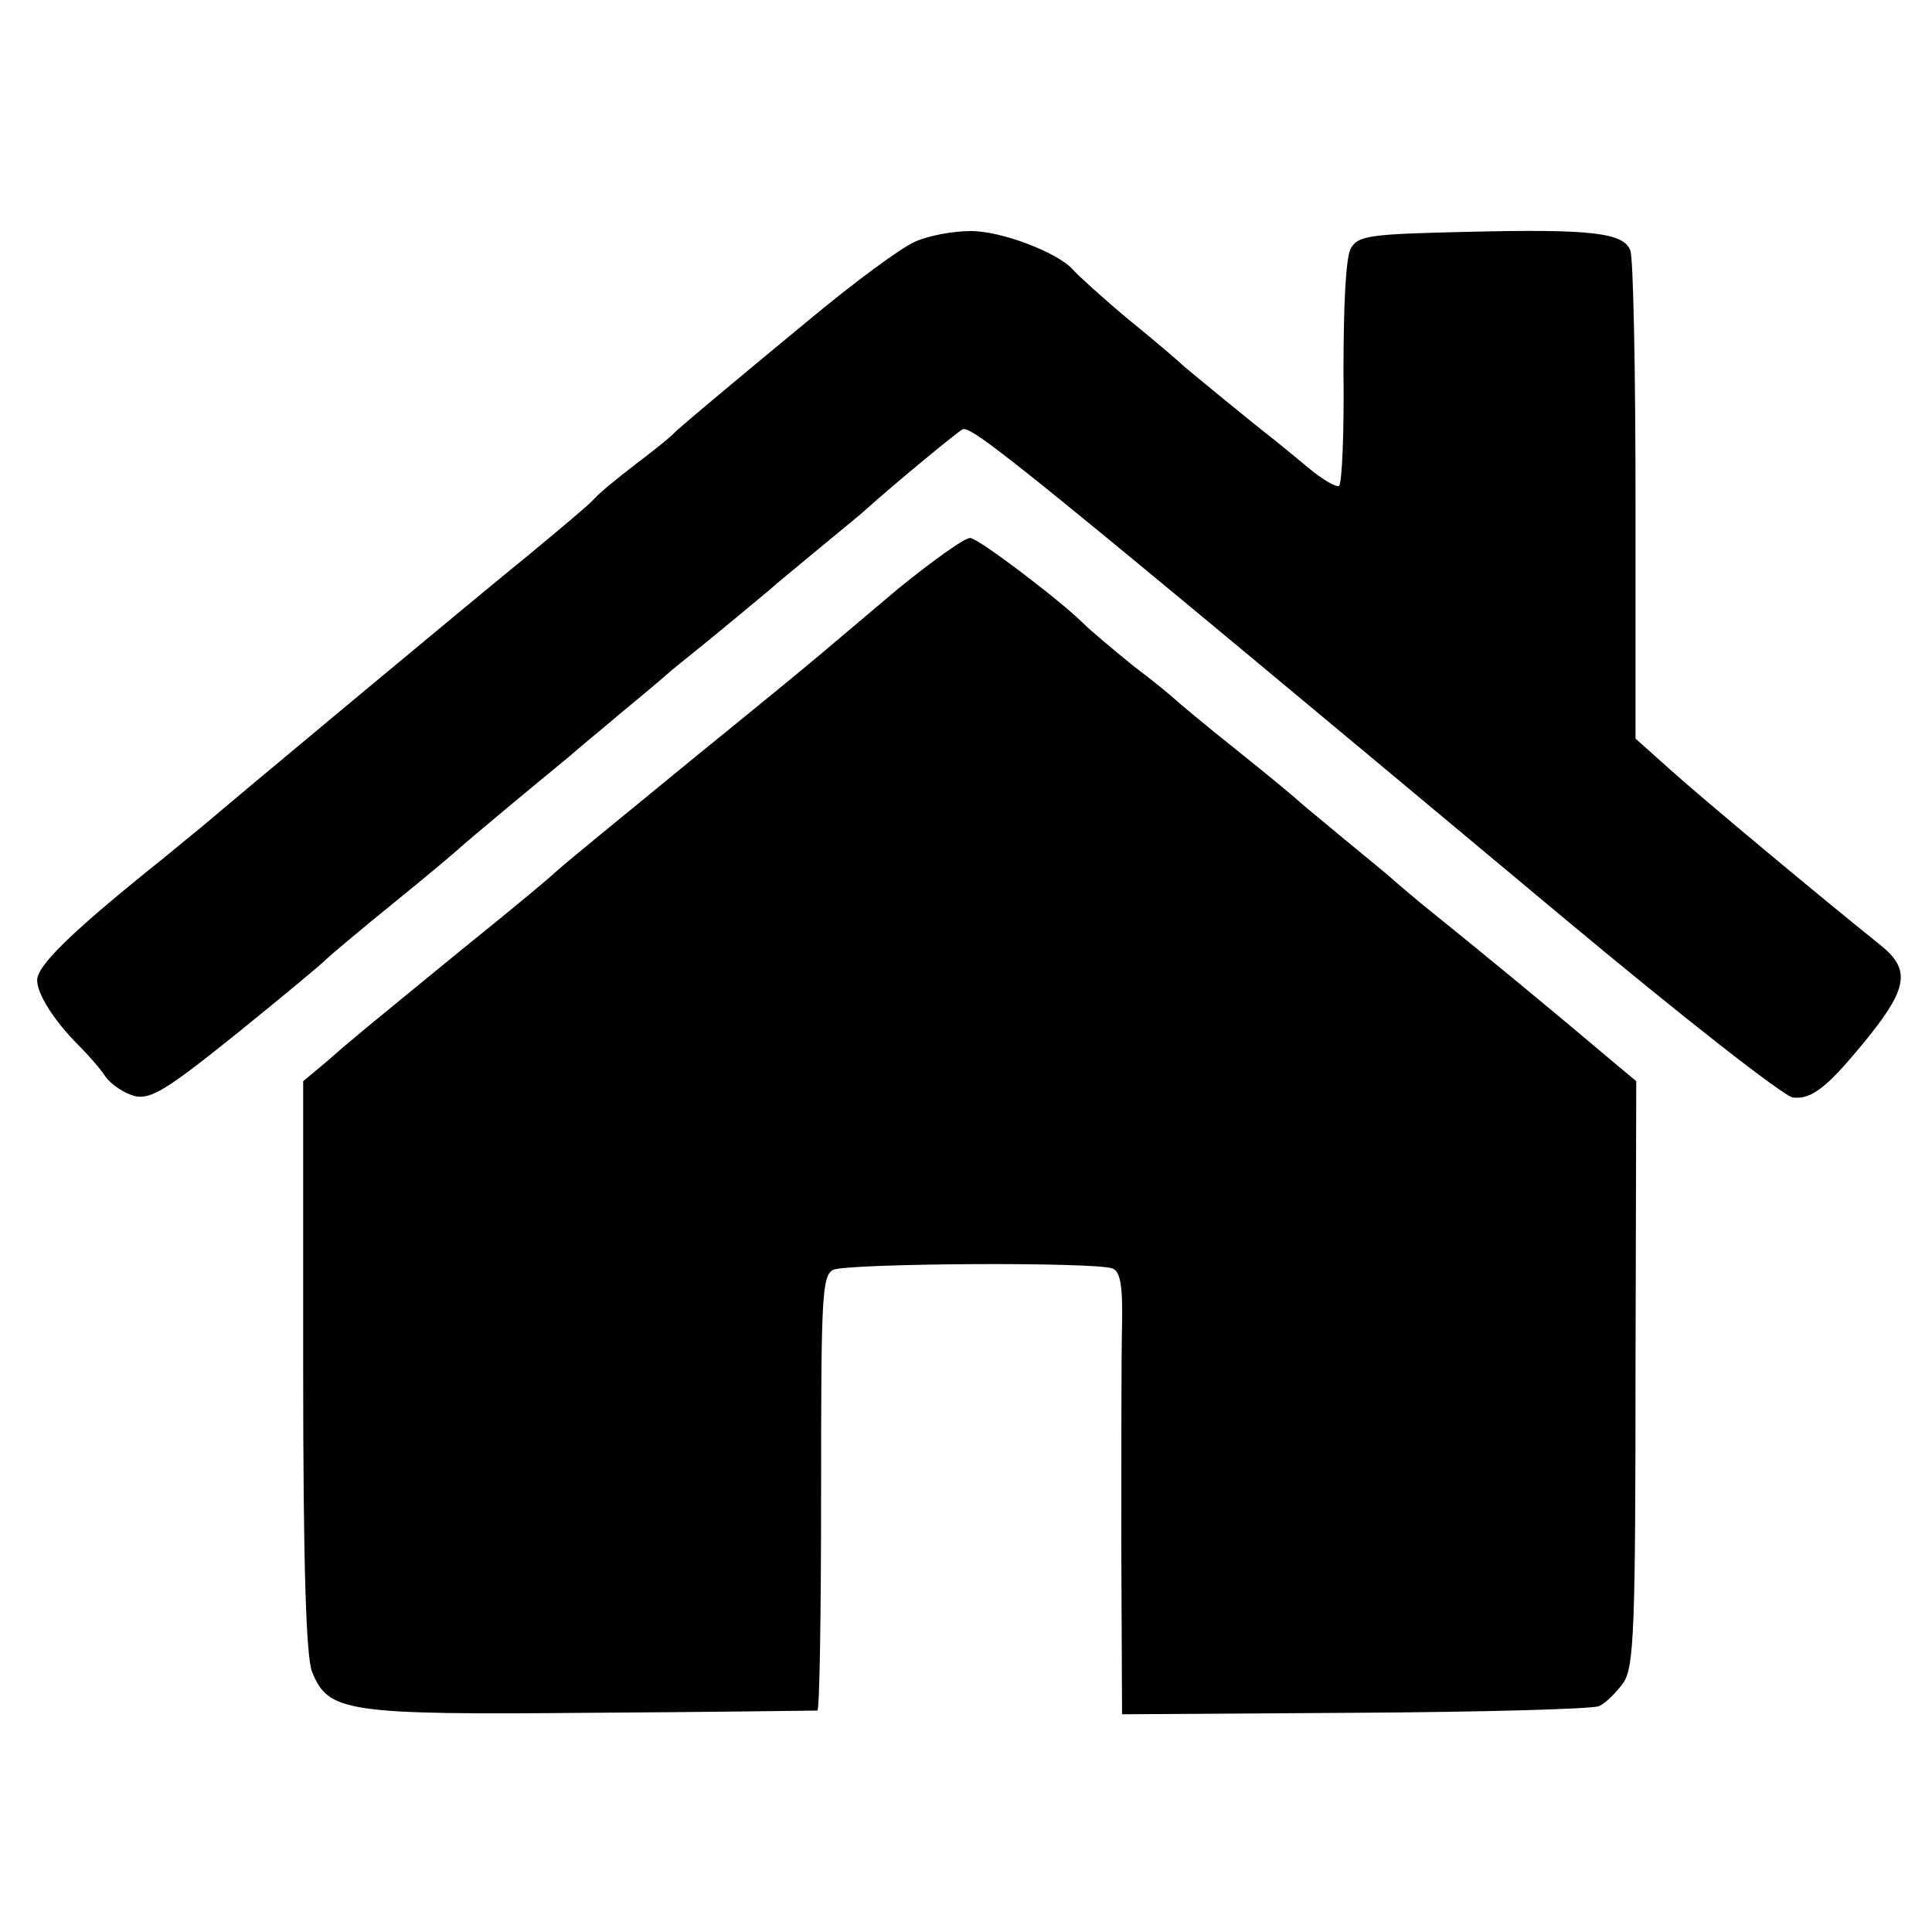
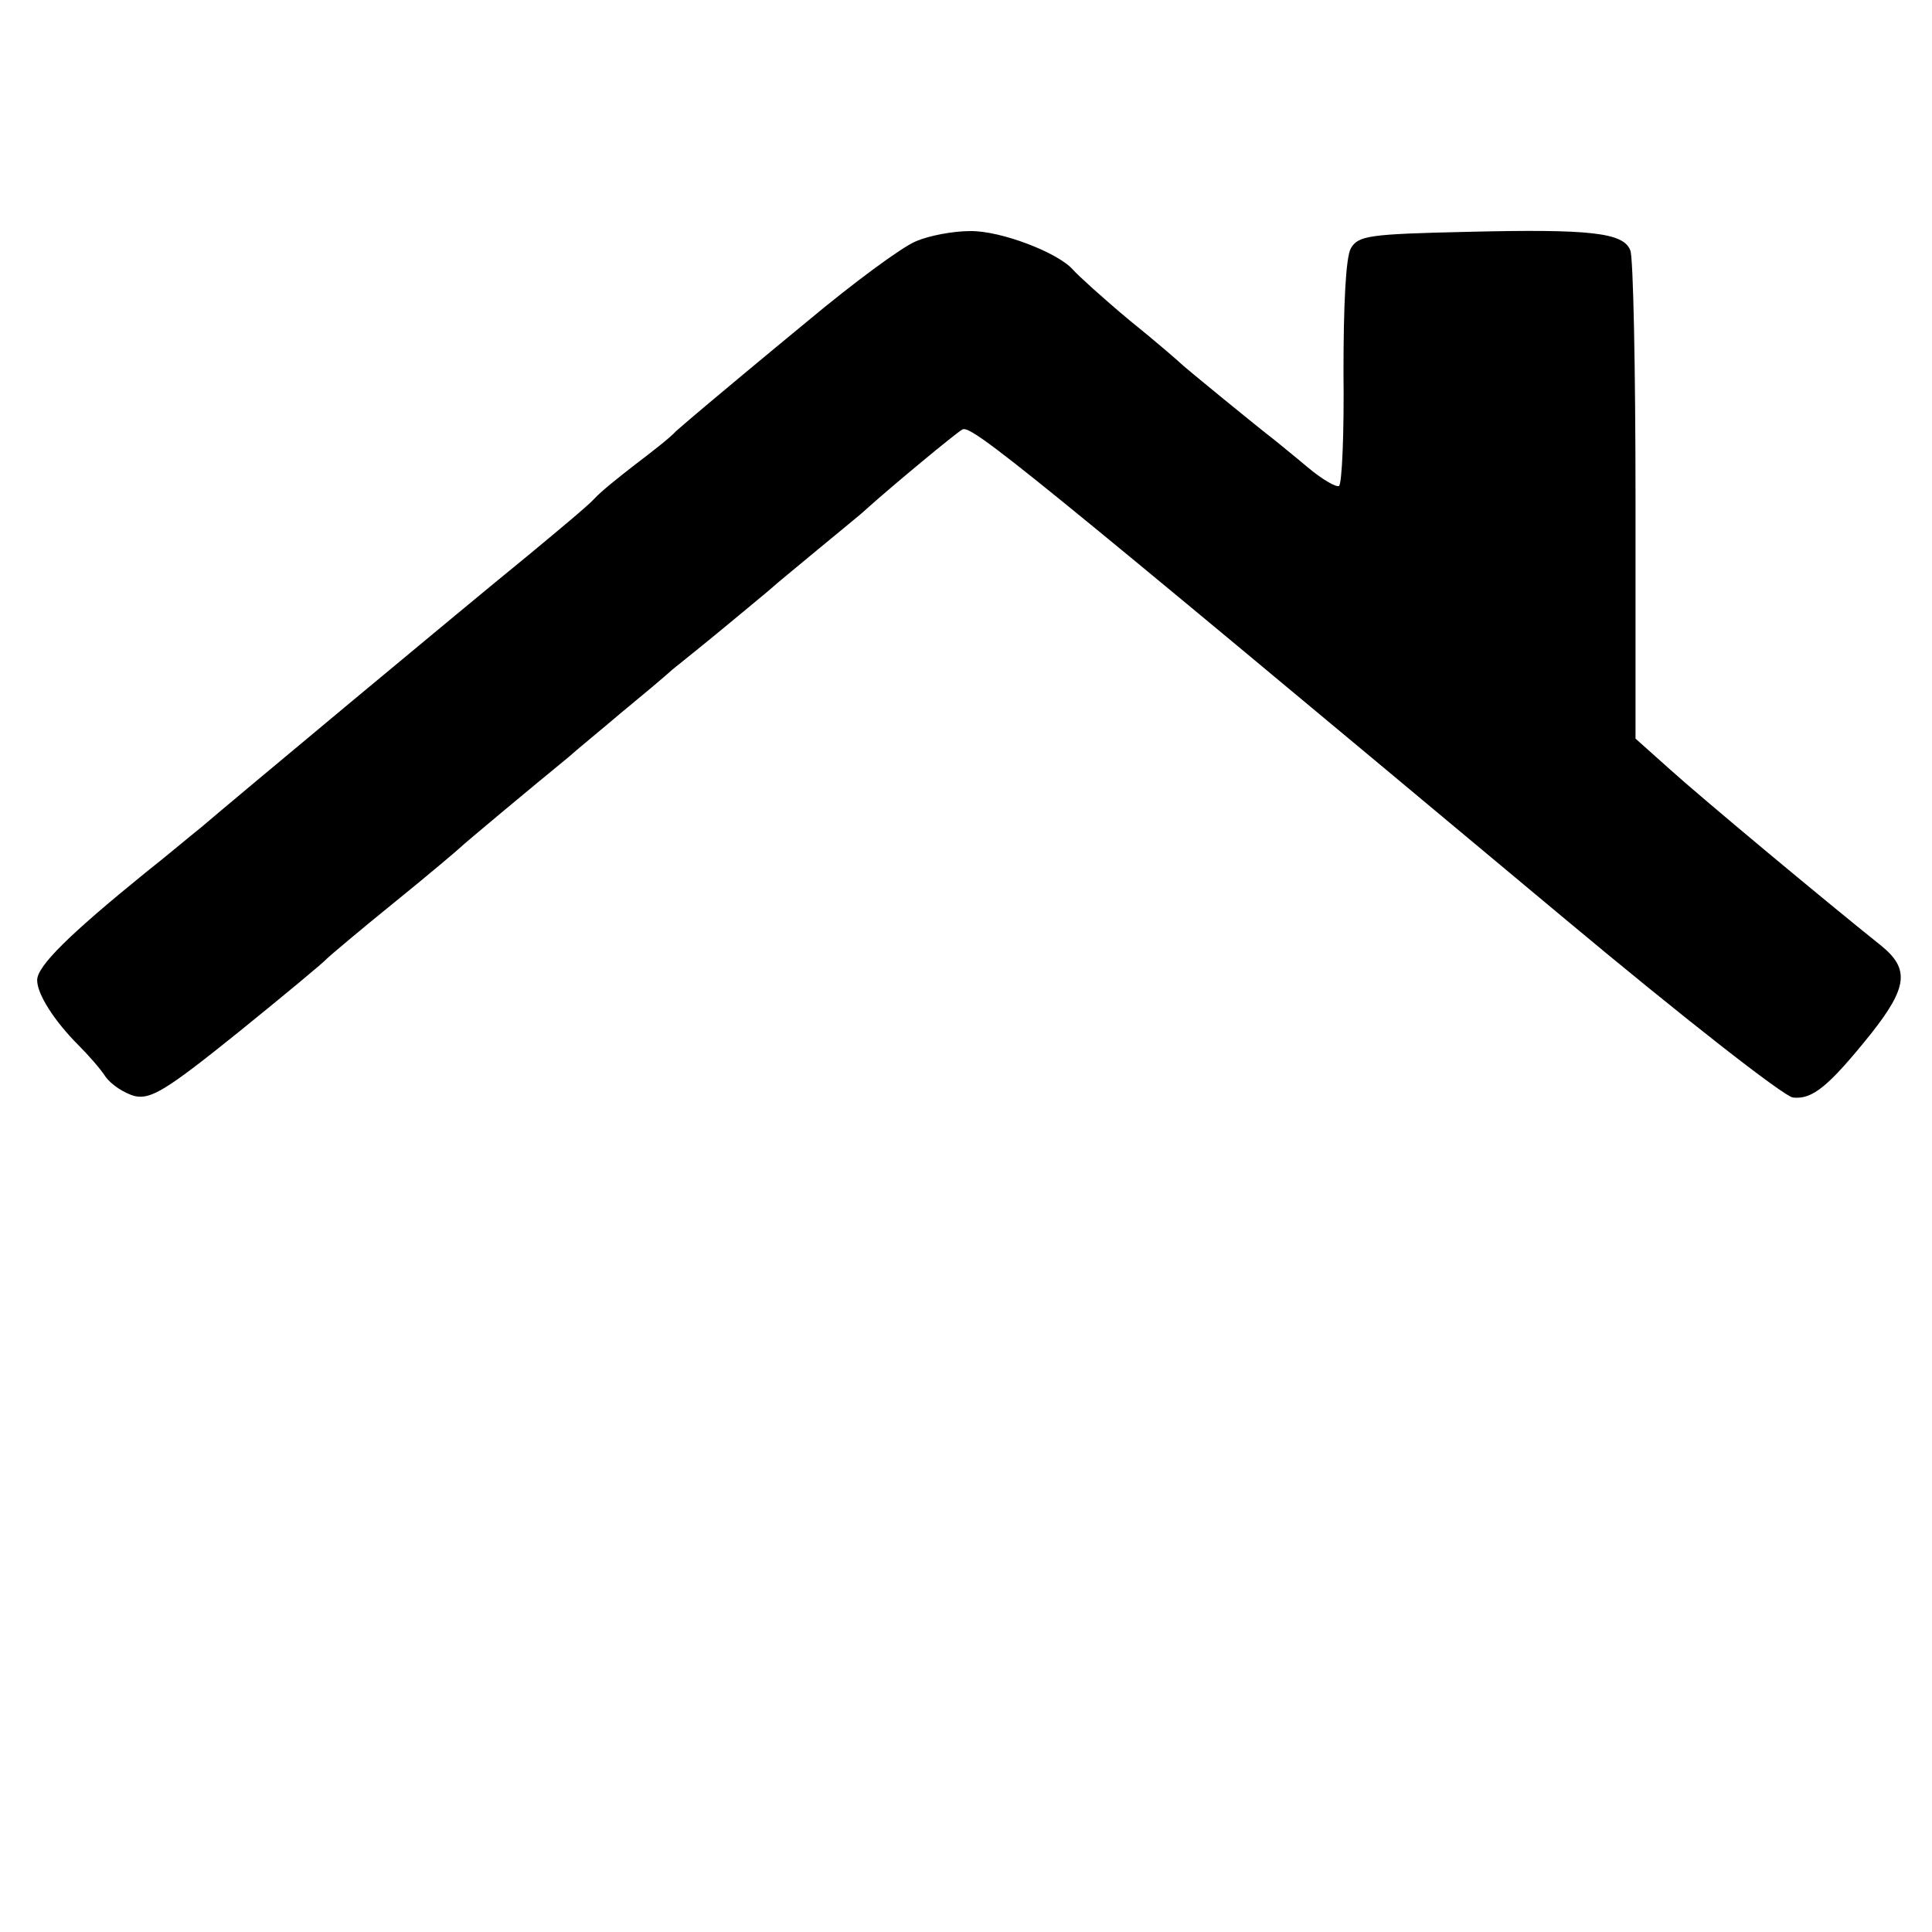
<svg xmlns="http://www.w3.org/2000/svg" version="1.0" width="260pt" height="260pt" viewBox="0 0 260 260" preserveAspectRatio="xMidYMid meet">
  <g transform="translate(0,260) scale(0.1,-0.1)" fill="#000000" stroke="none">
    <path d="M1232 2275 c-19 -8 -84 -56 -145 -107 -62 -51 -123 -102 -136 -113 -13 -11 -32 -27 -41 -35 -8 -9 -34 -29 -55 -45 -22 -17 -47 -37 -55 -46 -8 -9 -49 -43 -90 -77 -80 -65 -398 -330 -440 -366 -14 -11 -47 -39 -75 -61 -101 -82 -145 -125 -145 -144 0 -19 23 -55 56 -88 12 -12 29 -31 36 -42 8 -11 25 -22 39 -26 22 -5 43 8 140 86 63 51 116 95 119 99 3 3 43 37 90 75 47 38 87 72 90 75 5 5 96 81 145 121 11 10 43 36 70 59 28 23 59 49 70 59 11 9 45 36 75 61 30 25 57 47 60 50 3 3 30 25 60 50 30 25 60 49 66 55 38 34 119 101 129 107 12 7 82 -50 809 -657 158 -132 297 -241 309 -242 26 -3 48 15 105 86 49 62 52 87 14 118 -80 64 -243 200 -284 237 l-47 42 0 320 c0 176 -3 328 -7 337 -9 24 -54 29 -219 25 -132 -3 -147 -5 -157 -22 -7 -12 -10 -77 -10 -167 1 -81 -2 -150 -6 -153 -4 -2 -23 9 -42 25 -19 16 -39 32 -45 37 -21 16 -120 97 -125 102 -3 3 -34 30 -70 59 -36 30 -70 61 -76 68 -20 23 -98 53 -139 52 -22 0 -55 -6 -73 -14z" />
-     <path d="M1209 1808 c-46 -39 -95 -80 -109 -92 -14 -12 -86 -71 -160 -131 -139 -114 -175 -143 -194 -160 -6 -6 -60 -51 -121 -100 -143 -117 -153 -125 -187 -155 l-30 -25 0 -384 c0 -270 4 -391 12 -411 22 -54 45 -58 375 -55 165 1 302 3 305 3 3 1 5 133 5 293 0 261 1 292 16 300 18 9 352 11 376 2 11 -4 14 -24 13 -77 -1 -39 -1 -173 -1 -297 l1 -226 313 2 c171 1 320 5 329 9 9 4 24 19 33 32 14 21 16 75 16 417 l1 392 -24 20 c-91 77 -181 151 -248 205 -24 19 -48 40 -54 45 -6 6 -36 30 -66 55 -30 25 -57 47 -60 50 -3 3 -41 35 -85 70 -44 35 -82 67 -85 70 -3 3 -27 23 -55 44 -27 22 -57 47 -67 57 -30 30 -139 113 -152 115 -7 1 -50 -30 -97 -68z" />
  </g>
</svg>